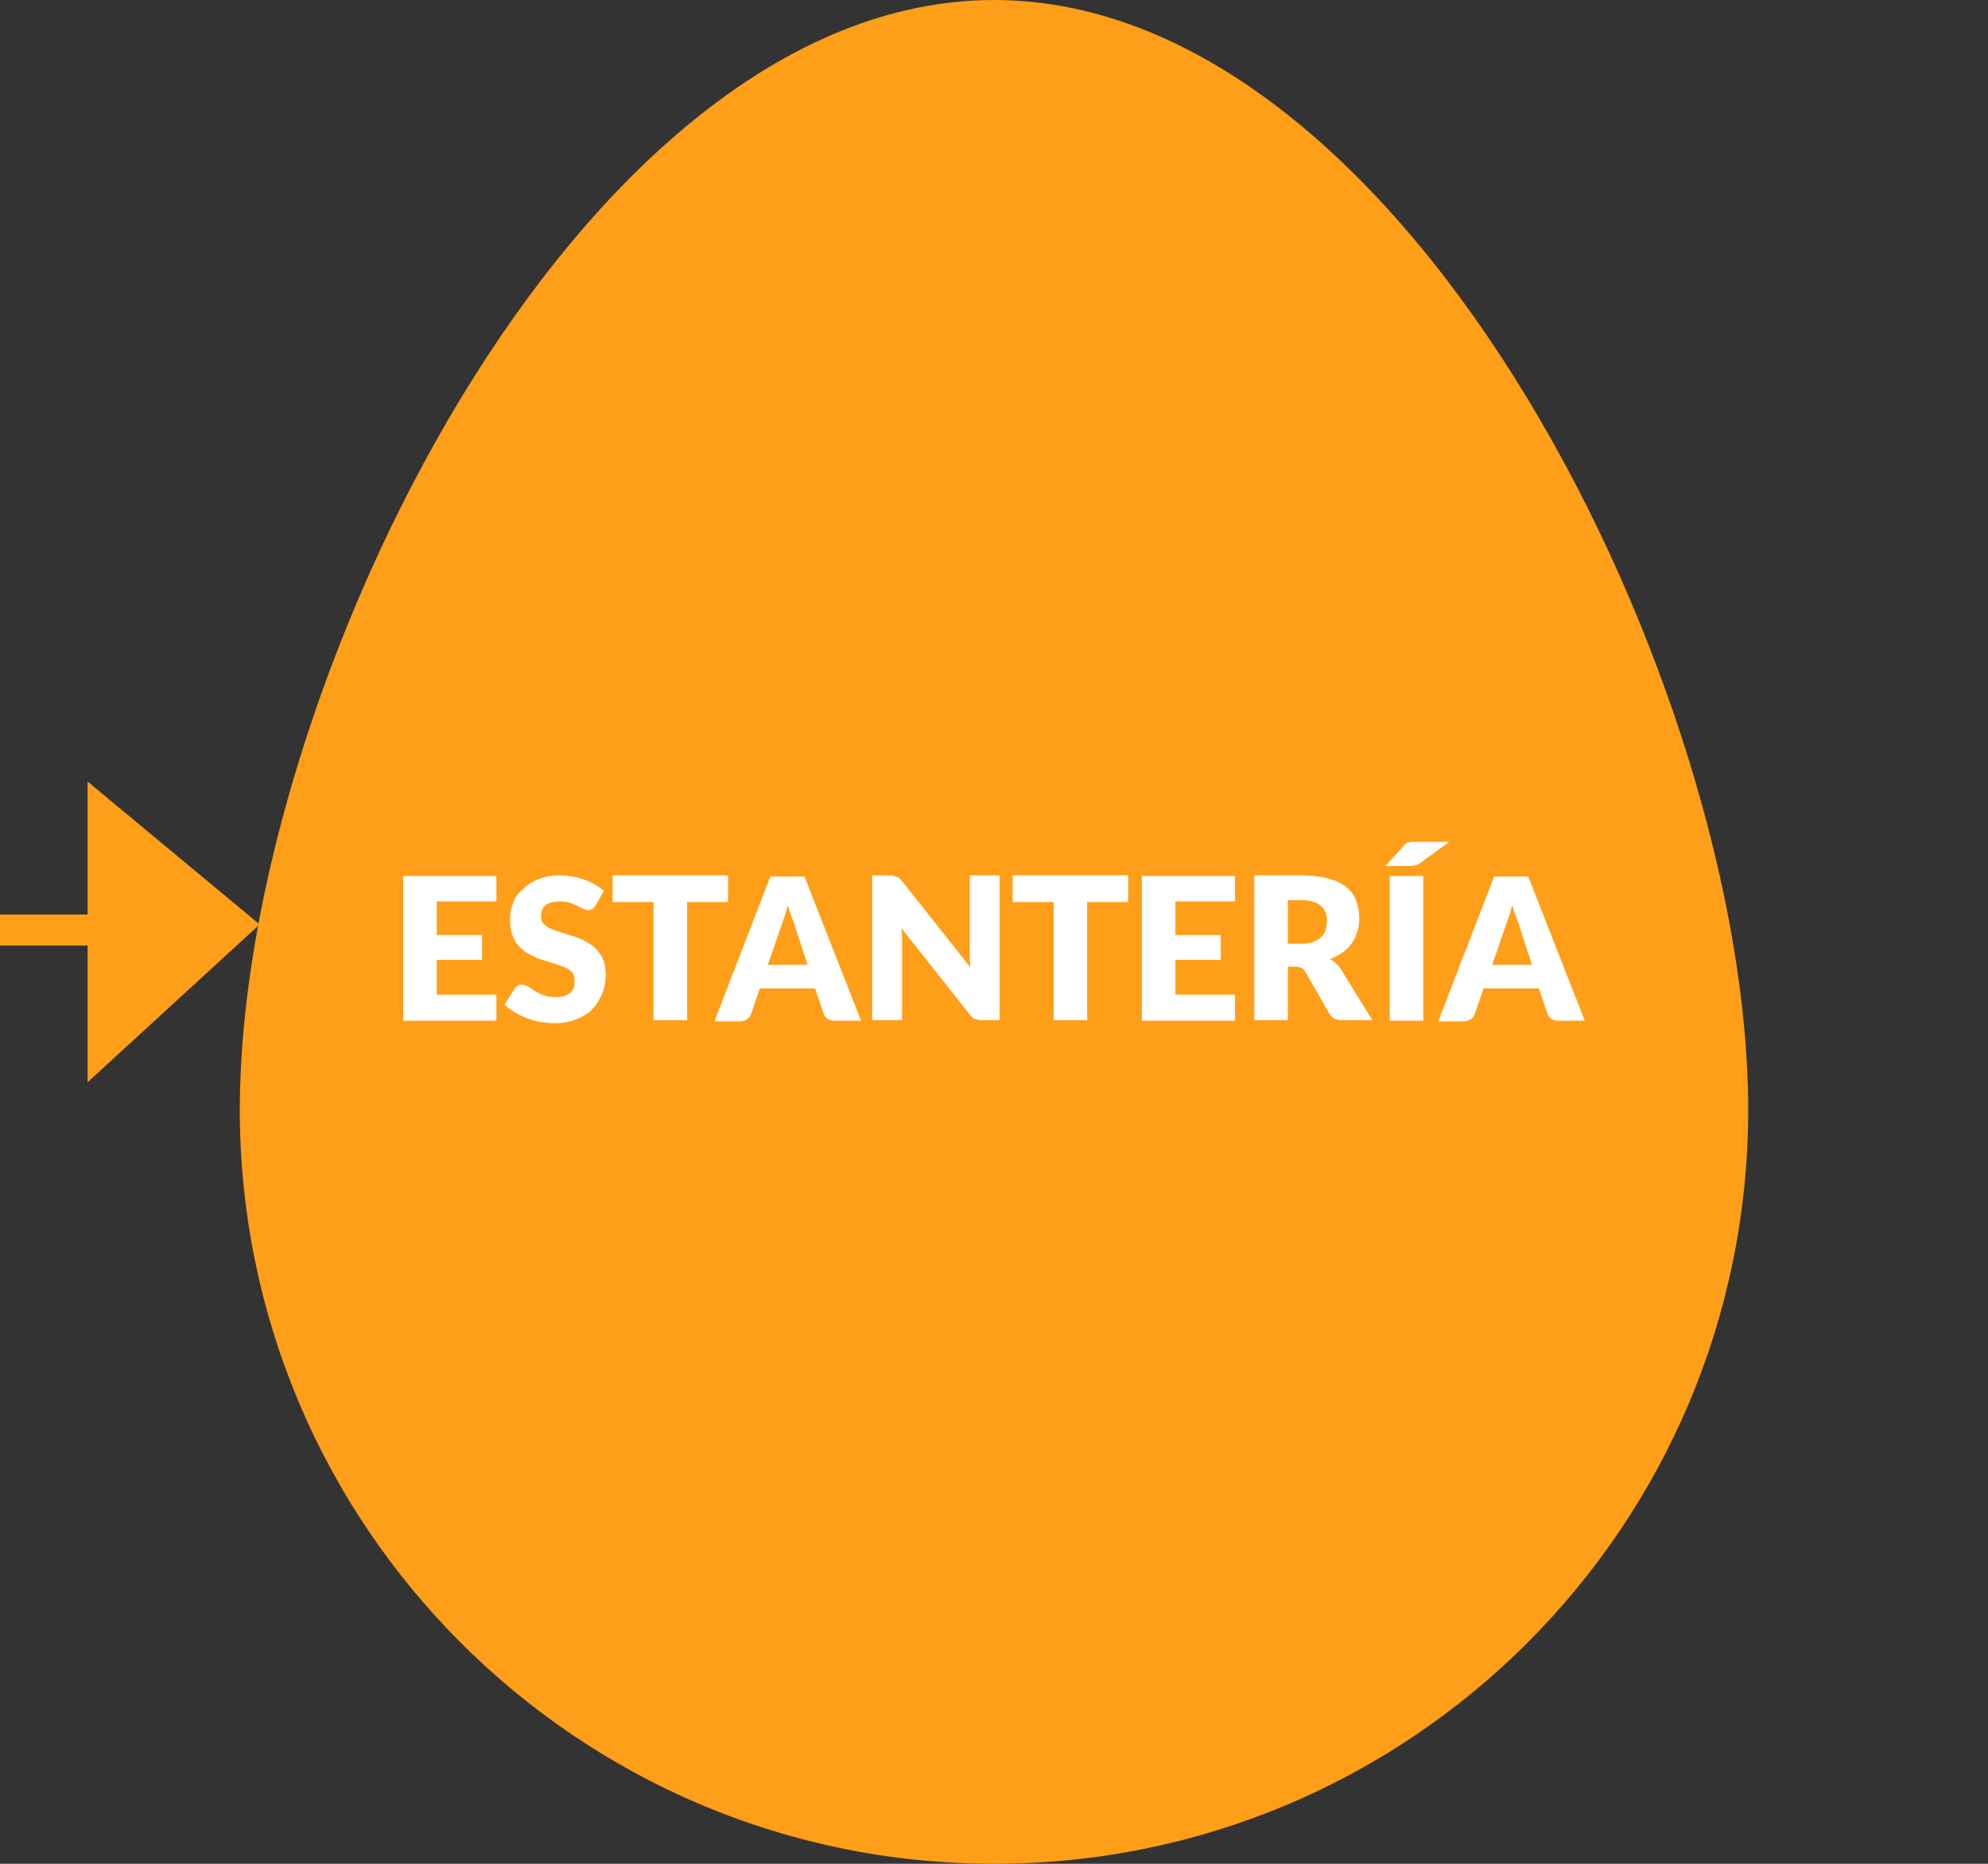
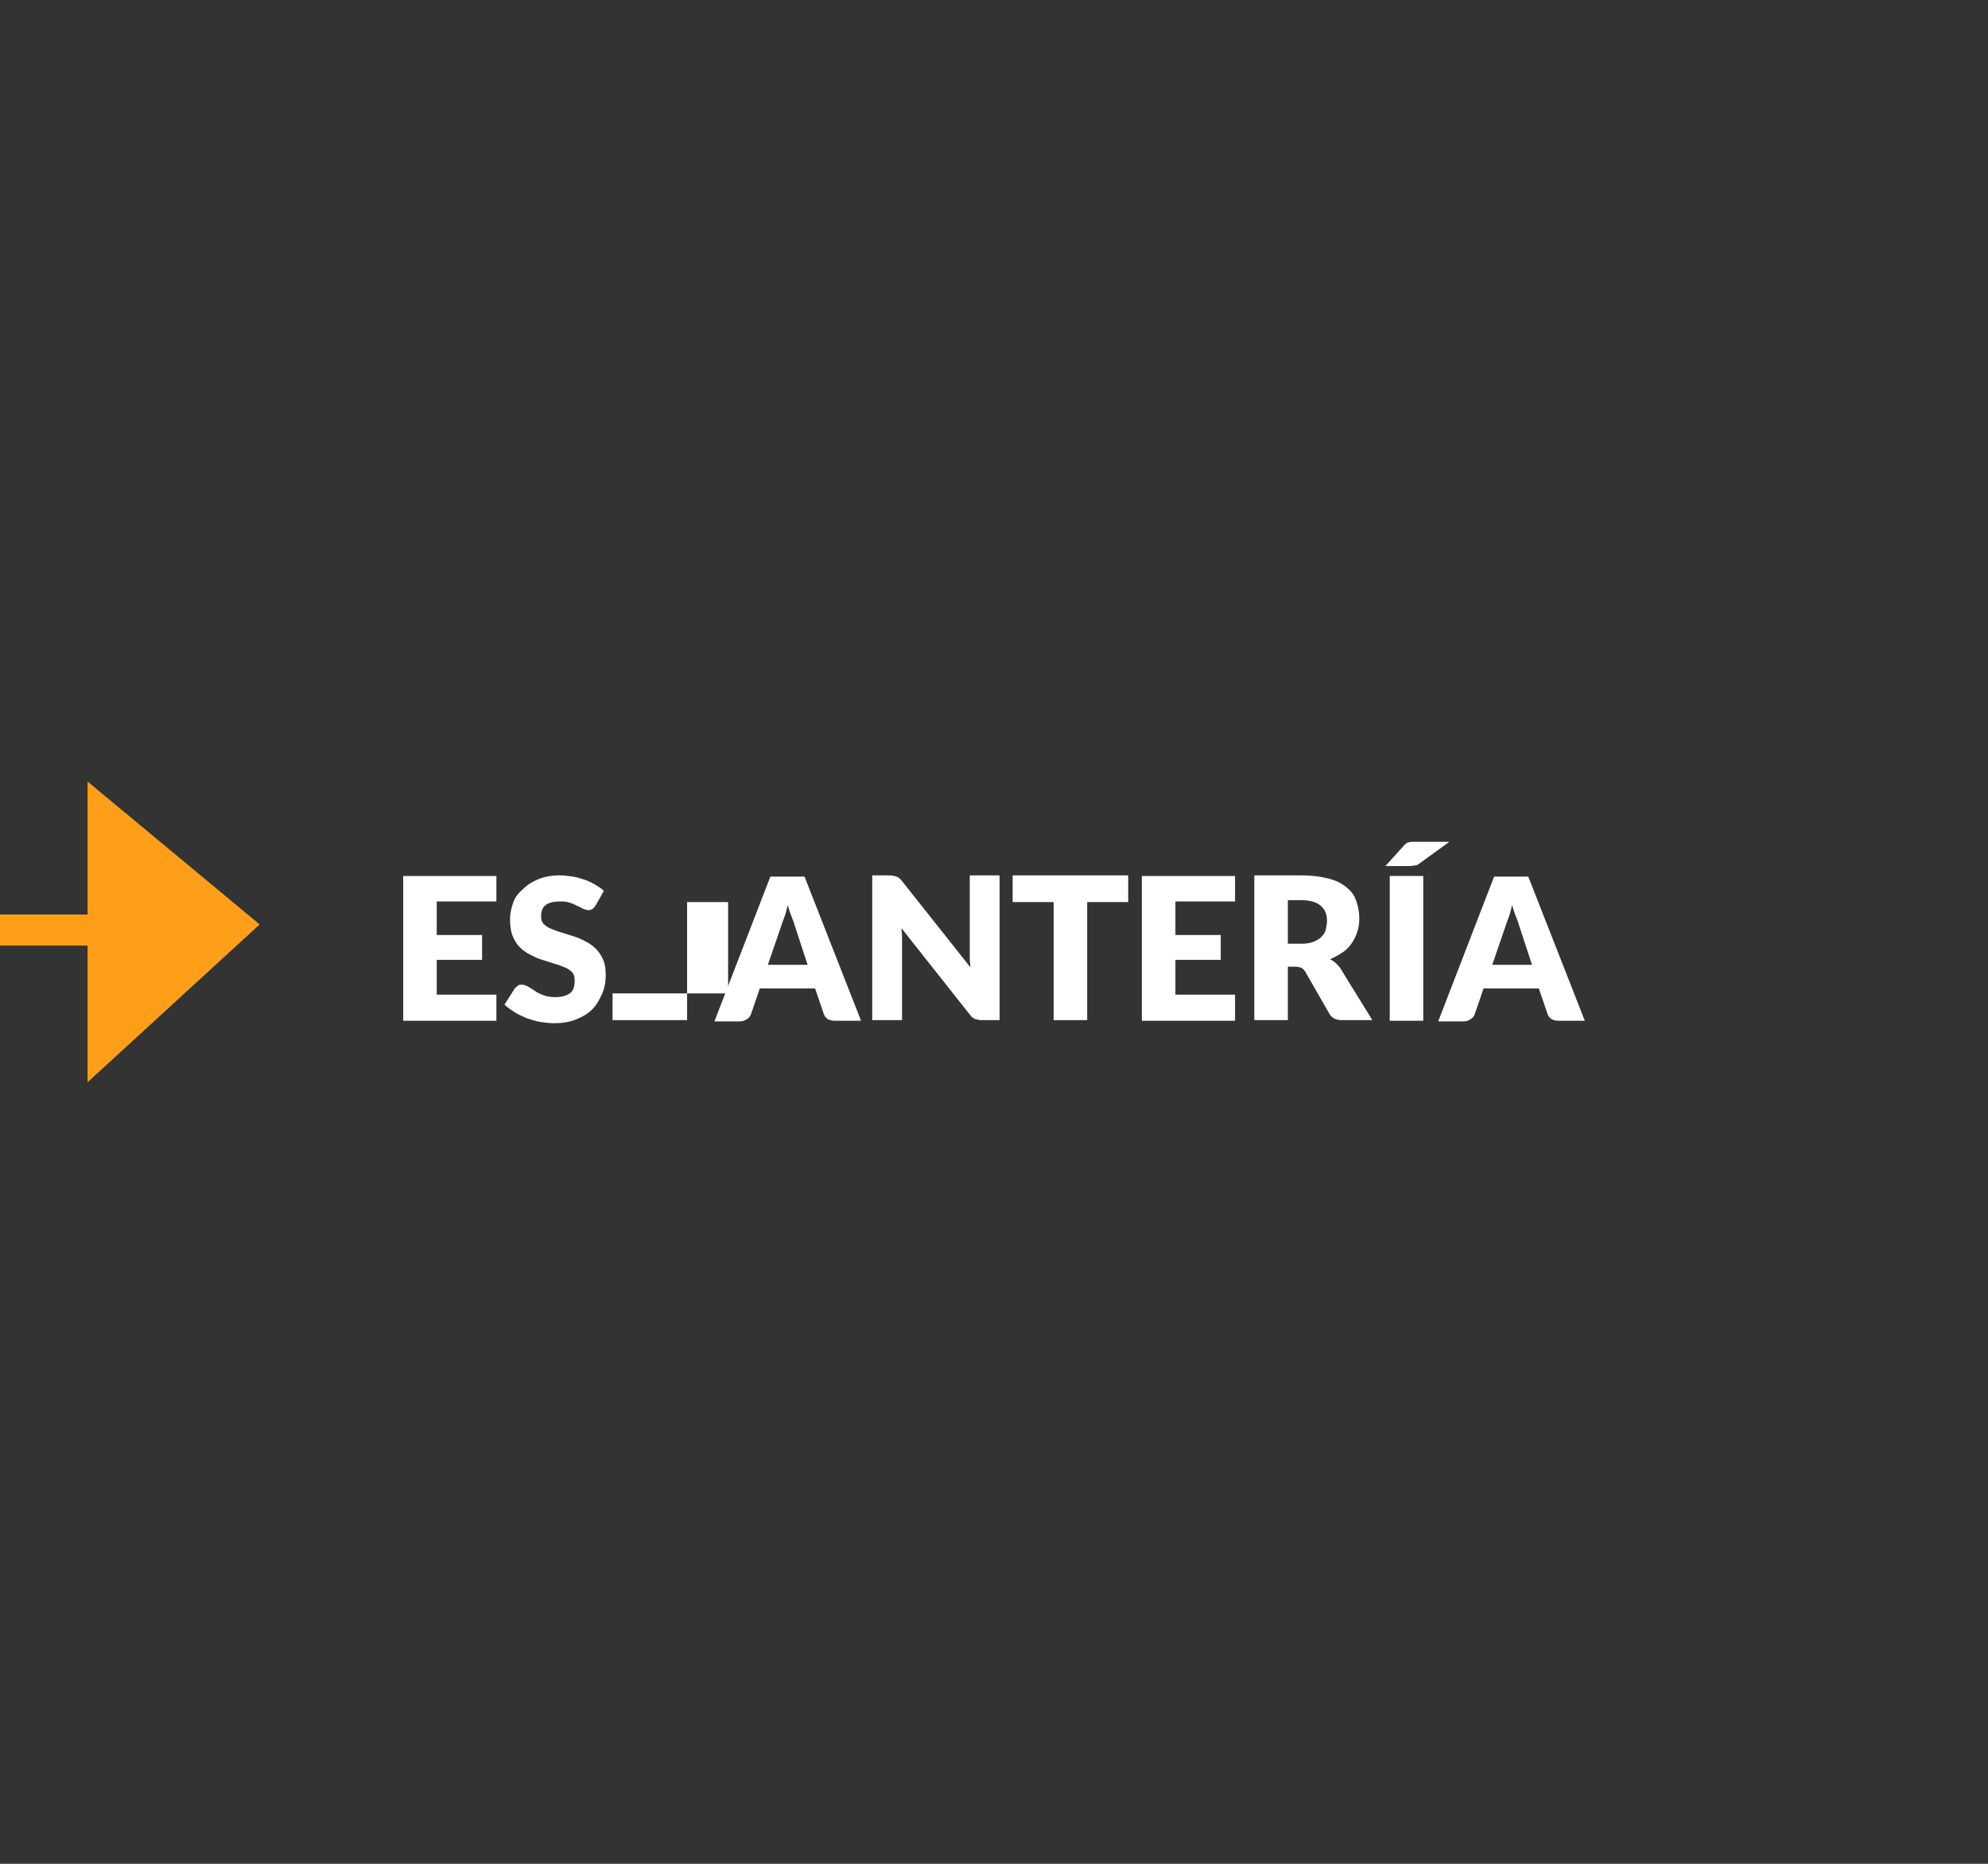
<svg xmlns="http://www.w3.org/2000/svg" version="1.1" id="Layer_1" x="0px" y="0px" width="320px" height="300px" viewBox="0 0 320 300" style="enable-background:new 0 0 320 300;" xml:space="preserve">
  <rect x="0" y="0" width="320" height="300" fill="#333333" stroke="none" />
  <style type="text/css">
	.st0{fill:#FF9E18;}
	.st1{fill:none;stroke:#FF9E18;stroke-width:5;stroke-miterlimit:10;}
	.st2{fill:#FFFFFF;}
</style>
  <polygon class="st0" points="14.1,125.8 14.1,174.2 41.8,148.8 " />
-   <path class="st0" d="M281.4,178.6c0,67.1-54.4,121.4-121.4,121.4S38.6,245.6,38.6,178.6S92.9,0,160,0S281.4,111.5,281.4,178.6z" />
  <line class="st1" x1="0" y1="149.7" x2="30" y2="149.7" />
  <g>
    <path class="st2" d="M79.9,140.9v4.2h-9.6v5.4h7.3v4h-7.3v5.6h9.6v4.2h-15v-23.3H79.9z" />
    <path class="st2" d="M95.9,145.7c-0.2,0.3-0.3,0.4-0.5,0.6c-0.2,0.1-0.4,0.2-0.7,0.2c-0.2,0-0.5-0.1-0.8-0.2   c-0.3-0.2-0.6-0.3-1-0.5c-0.4-0.2-0.8-0.4-1.2-0.5c-0.5-0.2-1-0.2-1.6-0.2c-1,0-1.8,0.2-2.3,0.6s-0.7,1-0.7,1.8   c0,0.5,0.1,0.9,0.4,1.2c0.3,0.3,0.7,0.6,1.2,0.8c0.5,0.2,1,0.4,1.7,0.6c0.6,0.2,1.3,0.4,1.9,0.6c0.7,0.2,1.3,0.5,1.9,0.8   c0.6,0.3,1.2,0.7,1.7,1.2c0.5,0.5,0.9,1.1,1.2,1.8c0.3,0.7,0.4,1.5,0.4,2.5c0,1.1-0.2,2.1-0.6,3c-0.4,0.9-0.9,1.8-1.6,2.5   c-0.7,0.7-1.6,1.2-2.6,1.6s-2.2,0.6-3.5,0.6c-0.7,0-1.5-0.1-2.2-0.2s-1.5-0.4-2.2-0.6c-0.7-0.3-1.4-0.6-2-1   c-0.6-0.4-1.2-0.8-1.6-1.2l1.6-2.5c0.1-0.2,0.3-0.3,0.5-0.5s0.4-0.2,0.7-0.2c0.3,0,0.6,0.1,1,0.3c0.3,0.2,0.7,0.4,1.1,0.7   s0.9,0.5,1.4,0.7c0.5,0.2,1.2,0.3,1.9,0.3c1,0,1.7-0.2,2.3-0.6s0.8-1.1,0.8-2.1c0-0.5-0.1-1-0.4-1.3c-0.3-0.3-0.7-0.6-1.2-0.8   c-0.5-0.2-1-0.4-1.7-0.6c-0.6-0.2-1.3-0.4-1.9-0.6c-0.7-0.2-1.3-0.5-1.9-0.8c-0.6-0.3-1.2-0.7-1.7-1.2c-0.5-0.5-0.9-1.1-1.2-1.9   c-0.3-0.7-0.4-1.7-0.4-2.7c0-0.9,0.2-1.7,0.5-2.6s0.9-1.6,1.6-2.2c0.7-0.7,1.5-1.2,2.5-1.6c1-0.4,2.1-0.6,3.4-0.6   c0.7,0,1.4,0.1,2.1,0.2c0.7,0.1,1.3,0.3,1.9,0.5c0.6,0.2,1.2,0.5,1.7,0.8c0.5,0.3,1,0.6,1.4,1L95.9,145.7z" />
-     <path class="st2" d="M117.2,140.9v4.3h-6.6v19h-5.4v-19h-6.6v-4.3H117.2z" />
+     <path class="st2" d="M117.2,140.9v4.3h-6.6v19h-5.4h-6.6v-4.3H117.2z" />
    <path class="st2" d="M138.6,164.3h-4.2c-0.5,0-0.9-0.1-1.2-0.3c-0.3-0.2-0.5-0.5-0.6-0.8l-1.4-4.1h-8.9l-1.4,4.1   c-0.1,0.3-0.3,0.6-0.6,0.8c-0.3,0.2-0.7,0.4-1.1,0.4H115l9-23.3h5.5L138.6,164.3z M123.6,155.3h6.4l-2.1-6.4   c-0.1-0.4-0.3-0.9-0.5-1.4s-0.4-1.1-0.6-1.8c-0.2,0.7-0.3,1.3-0.5,1.8c-0.2,0.6-0.4,1-0.5,1.4L123.6,155.3z" />
    <path class="st2" d="M143.9,141c0.2,0,0.3,0.1,0.4,0.1c0.1,0.1,0.3,0.1,0.4,0.2c0.1,0.1,0.3,0.3,0.4,0.4l11.1,14   c0-0.4-0.1-0.9-0.1-1.3c0-0.4,0-0.8,0-1.2v-12.3h4.8v23.3H158c-0.4,0-0.8-0.1-1.1-0.2s-0.6-0.4-0.8-0.7l-11-13.9   c0,0.4,0.1,0.8,0.1,1.2c0,0.4,0,0.8,0,1.1v12.5h-4.8v-23.3h2.8C143.6,140.9,143.8,141,143.9,141z" />
    <path class="st2" d="M181.6,140.9v4.3H175v19h-5.4v-19h-6.6v-4.3H181.6z" />
    <path class="st2" d="M198.8,140.9v4.2h-9.6v5.4h7.3v4h-7.3v5.6h9.6v4.2h-15v-23.3H198.8z" />
    <path class="st2" d="M207.3,155.6v8.6h-5.4v-23.3h7.6c1.7,0,3.1,0.2,4.3,0.5s2.2,0.8,2.9,1.4c0.8,0.6,1.3,1.3,1.6,2.2   c0.3,0.8,0.5,1.8,0.5,2.8c0,0.8-0.1,1.5-0.3,2.1c-0.2,0.7-0.5,1.3-0.9,1.9c-0.4,0.6-0.9,1.1-1.5,1.5c-0.6,0.4-1.3,0.8-2,1.1   c0.4,0.2,0.7,0.4,1,0.7c0.3,0.3,0.6,0.6,0.8,1l5,8.1h-4.9c-0.9,0-1.6-0.3-2-1l-3.9-6.8c-0.2-0.3-0.4-0.5-0.6-0.6s-0.6-0.2-1-0.2   H207.3z M207.3,151.9h2.2c0.7,0,1.4-0.1,1.9-0.3s0.9-0.4,1.3-0.8c0.3-0.3,0.6-0.7,0.7-1.2c0.1-0.4,0.2-0.9,0.2-1.4   c0-1-0.3-1.8-1-2.4c-0.7-0.6-1.7-0.9-3.1-0.9h-2.2V151.9z" />
    <path class="st2" d="M233.3,135.5l-4.7,3.4c-0.3,0.2-0.5,0.4-0.8,0.4s-0.5,0.1-0.9,0.1h-3.9l2.9-3.2c0.1-0.2,0.3-0.3,0.4-0.4   s0.3-0.2,0.4-0.2s0.3-0.1,0.5-0.1s0.4,0,0.6,0H233.3z M229.1,164.3h-5.4v-23.3h5.4V164.3z" />
    <path class="st2" d="M255.1,164.3h-4.2c-0.5,0-0.9-0.1-1.2-0.3c-0.3-0.2-0.5-0.5-0.6-0.8l-1.4-4.1h-8.9l-1.4,4.1   c-0.1,0.3-0.3,0.6-0.6,0.8c-0.3,0.2-0.7,0.4-1.1,0.4h-4.2l9-23.3h5.5L255.1,164.3z M240.2,155.3h6.4l-2.1-6.4   c-0.1-0.4-0.3-0.9-0.5-1.4s-0.4-1.1-0.6-1.8c-0.2,0.7-0.3,1.3-0.5,1.8c-0.2,0.6-0.4,1-0.5,1.4L240.2,155.3z" />
  </g>
</svg>